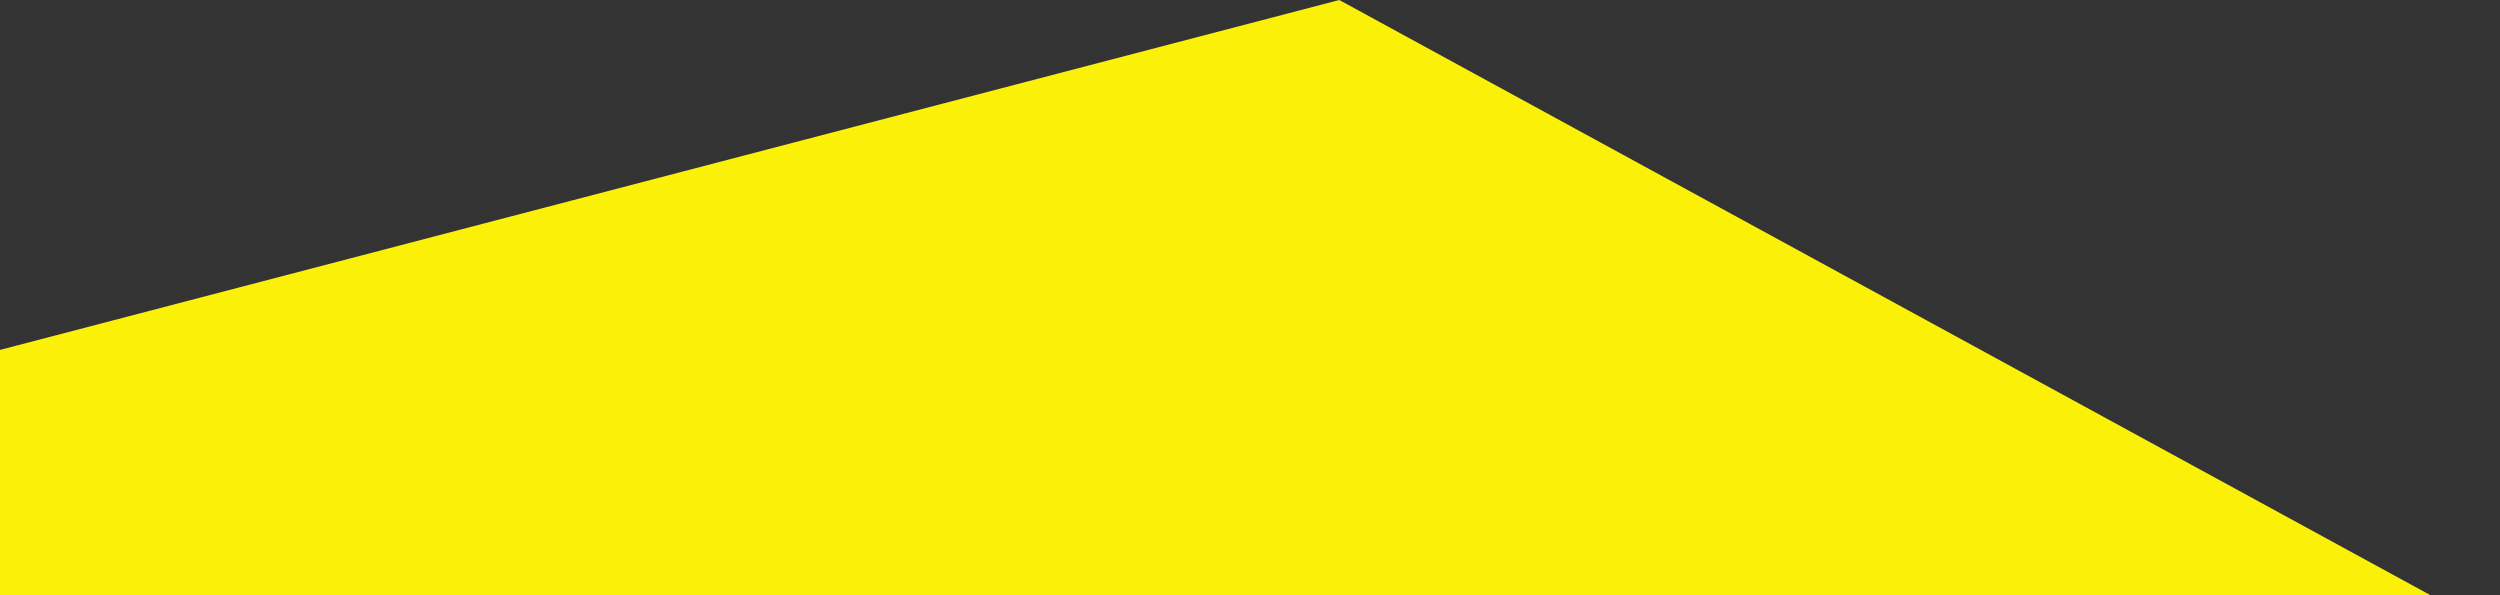
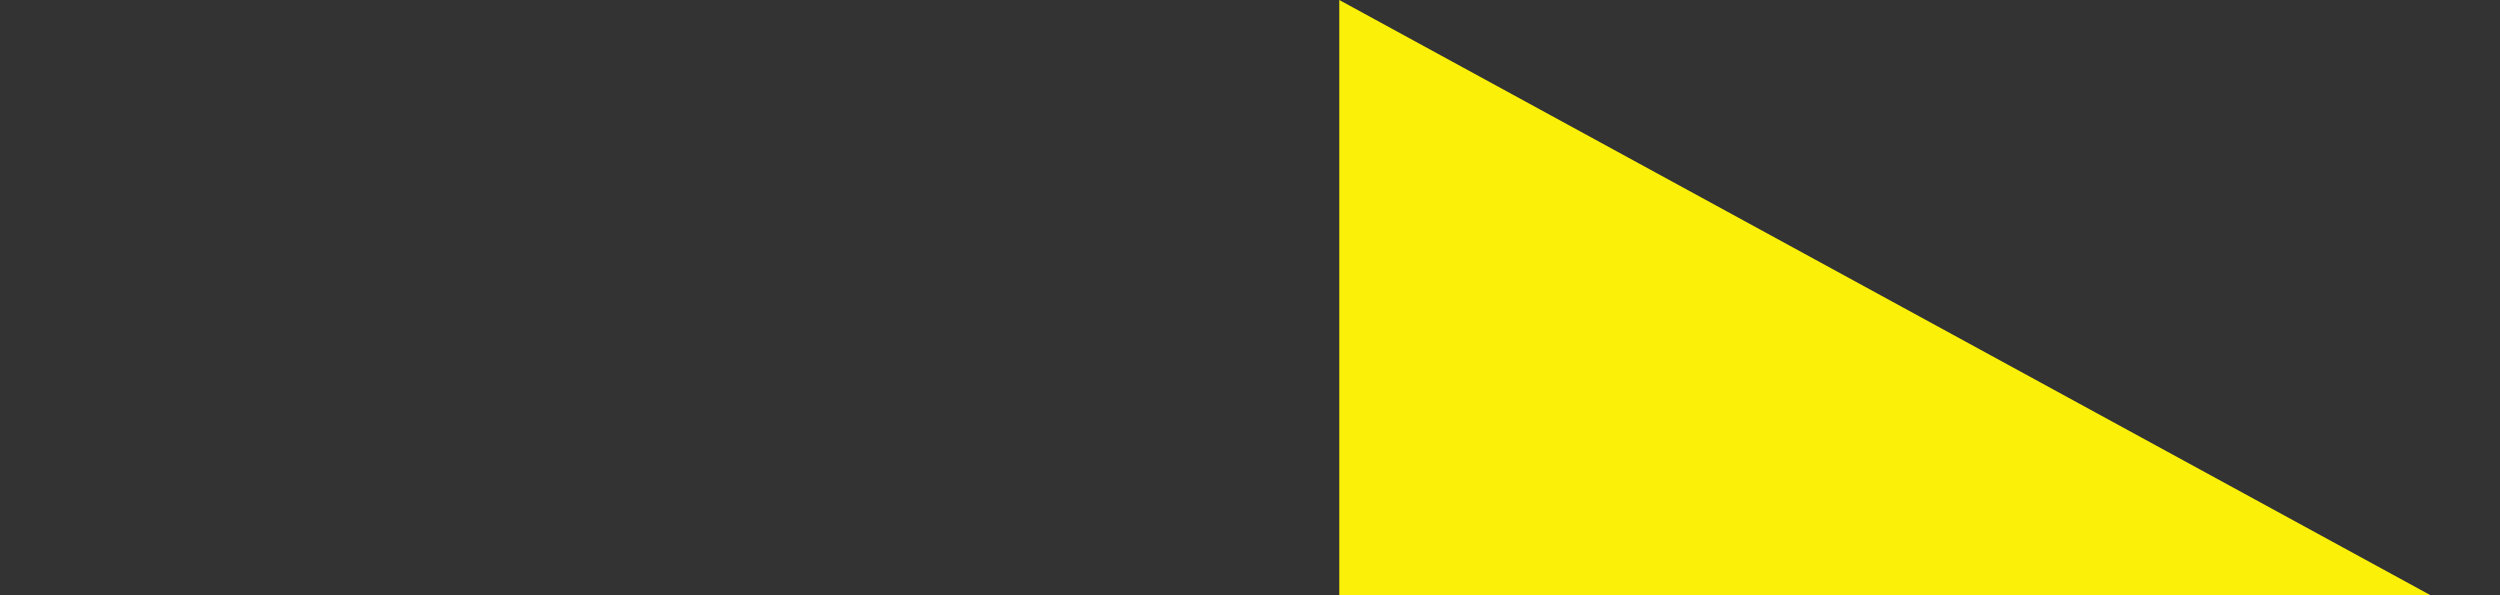
<svg xmlns="http://www.w3.org/2000/svg" width="84" height="20" viewBox="0 0 84 20" fill="none">
  <rect x="0" y="0" width="84" height="20" fill="#333333" stroke="none" />
-   <path d="M45 0L-10.5 14.5V30.5L83.5 21L45 0Z" fill="#FBF007" />
+   <path d="M45 0V30.5L83.5 21L45 0Z" fill="#FBF007" />
</svg>